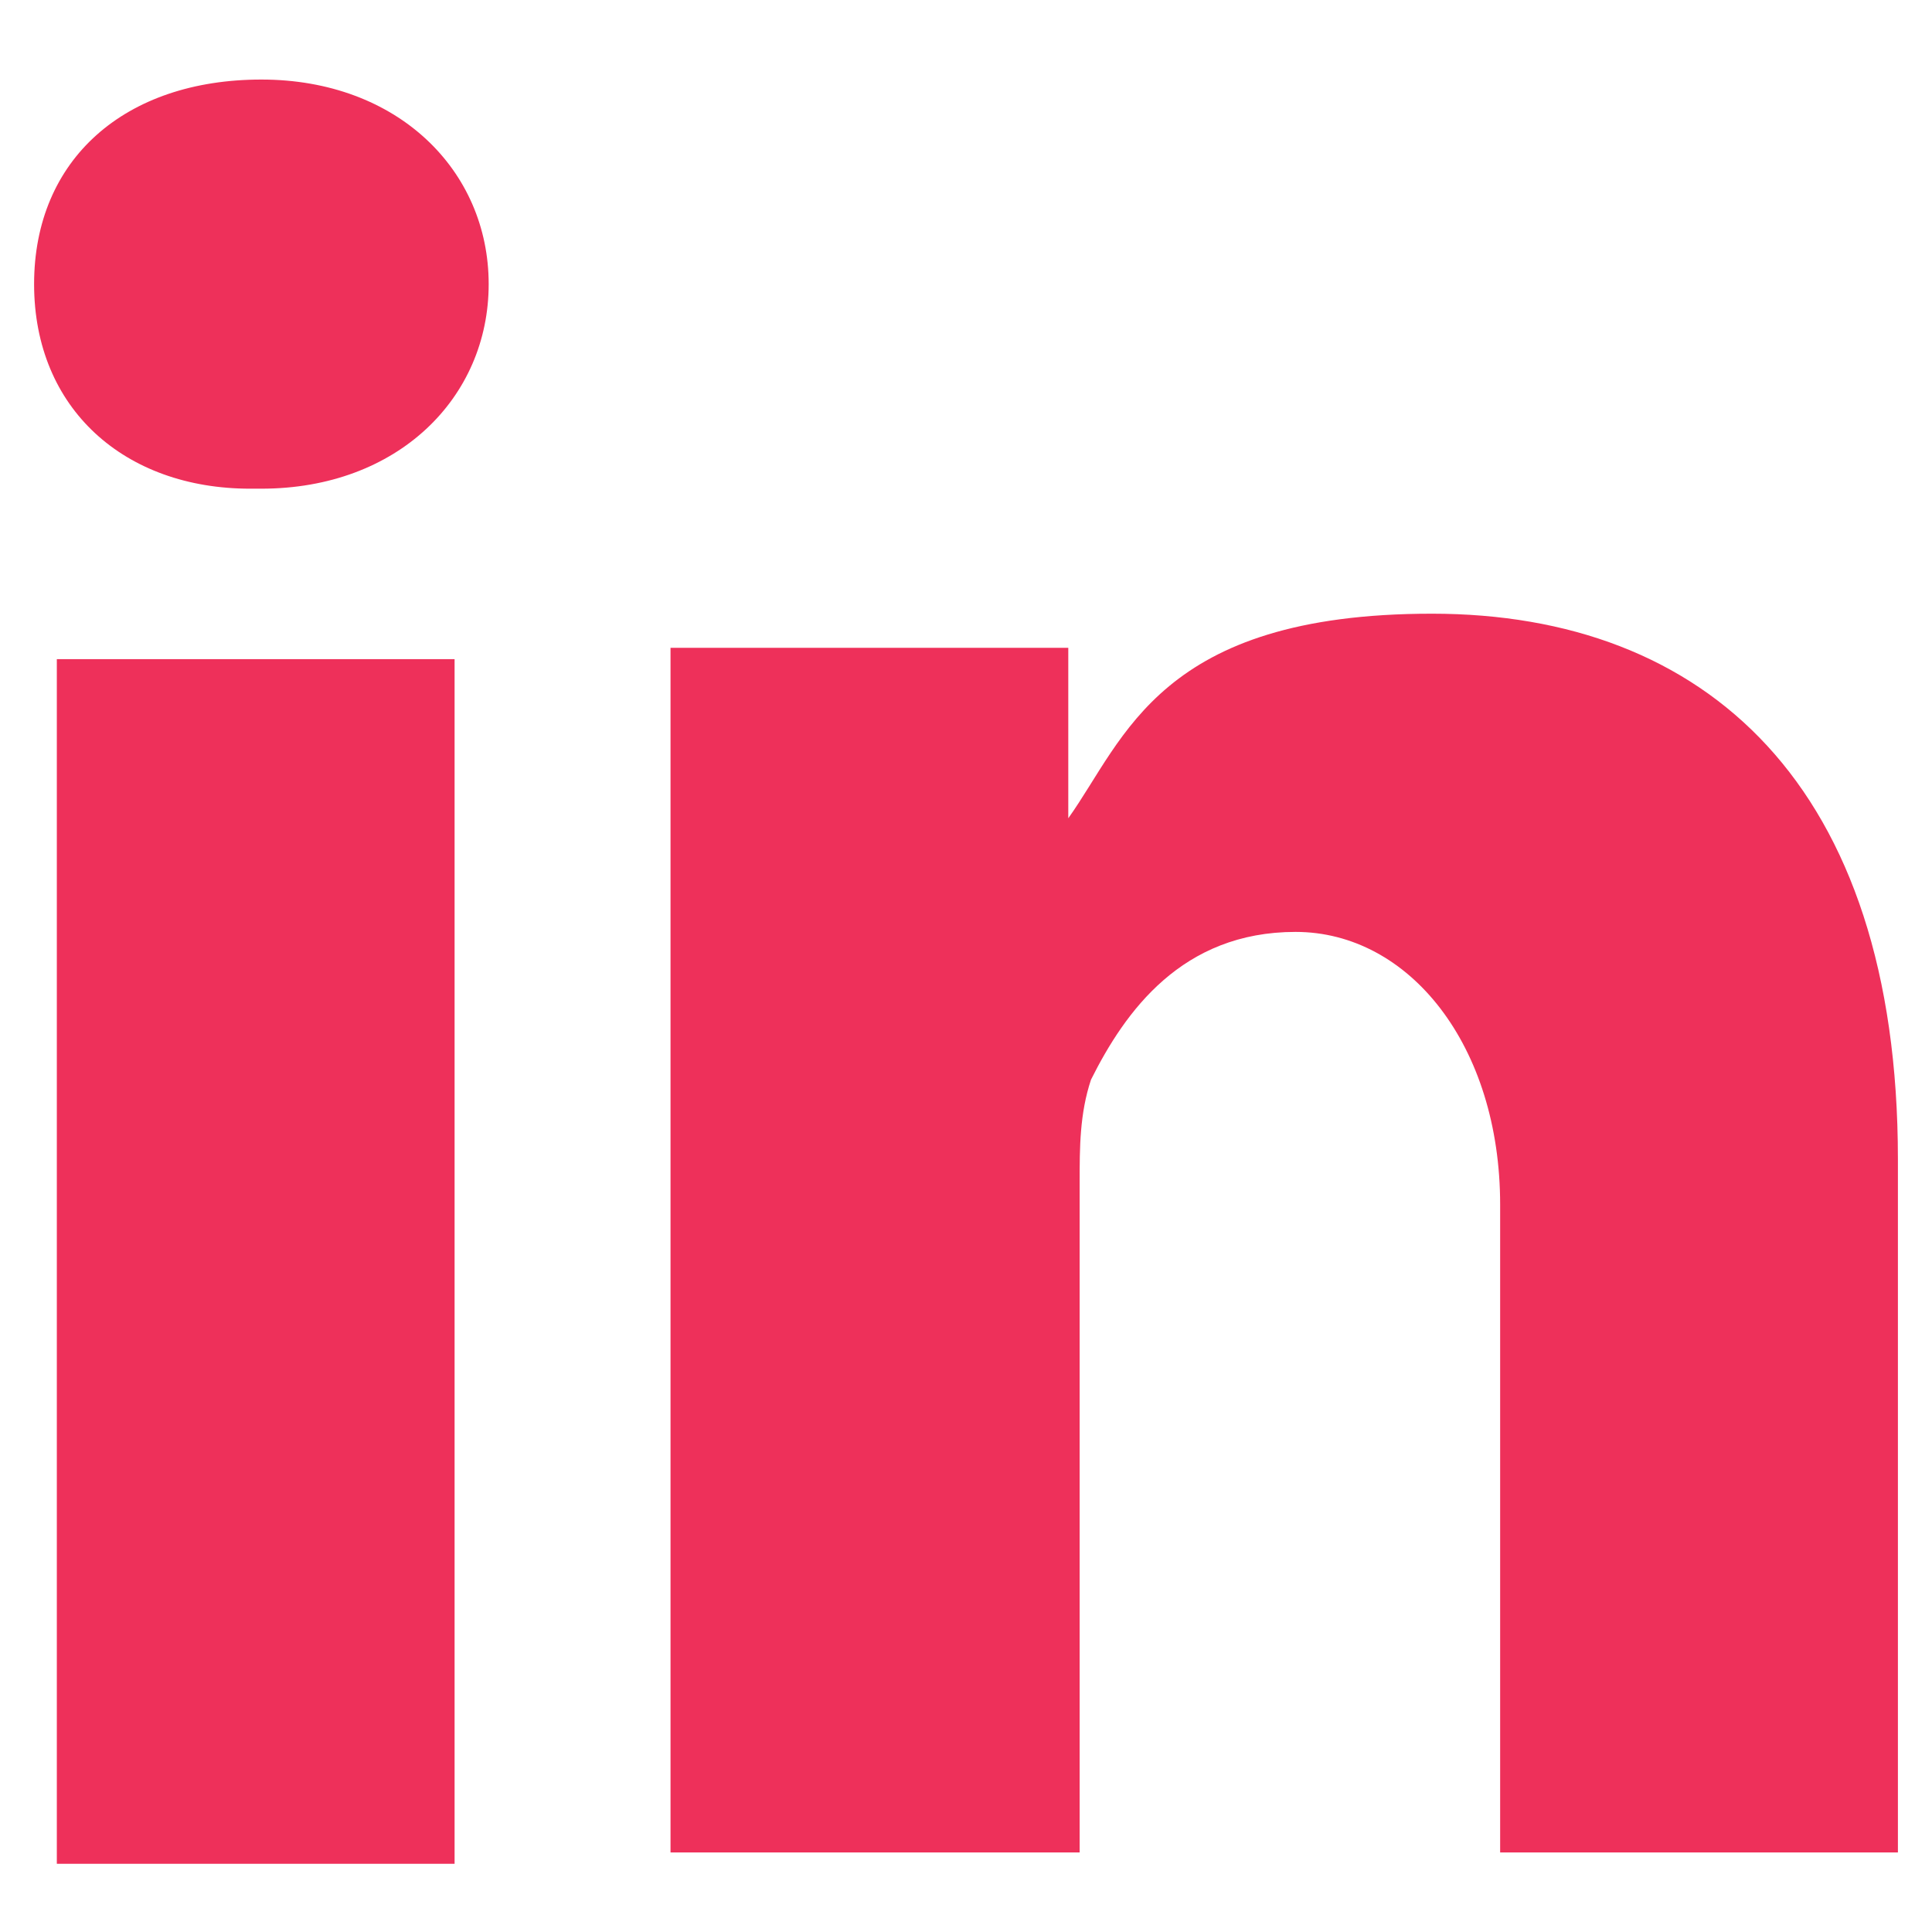
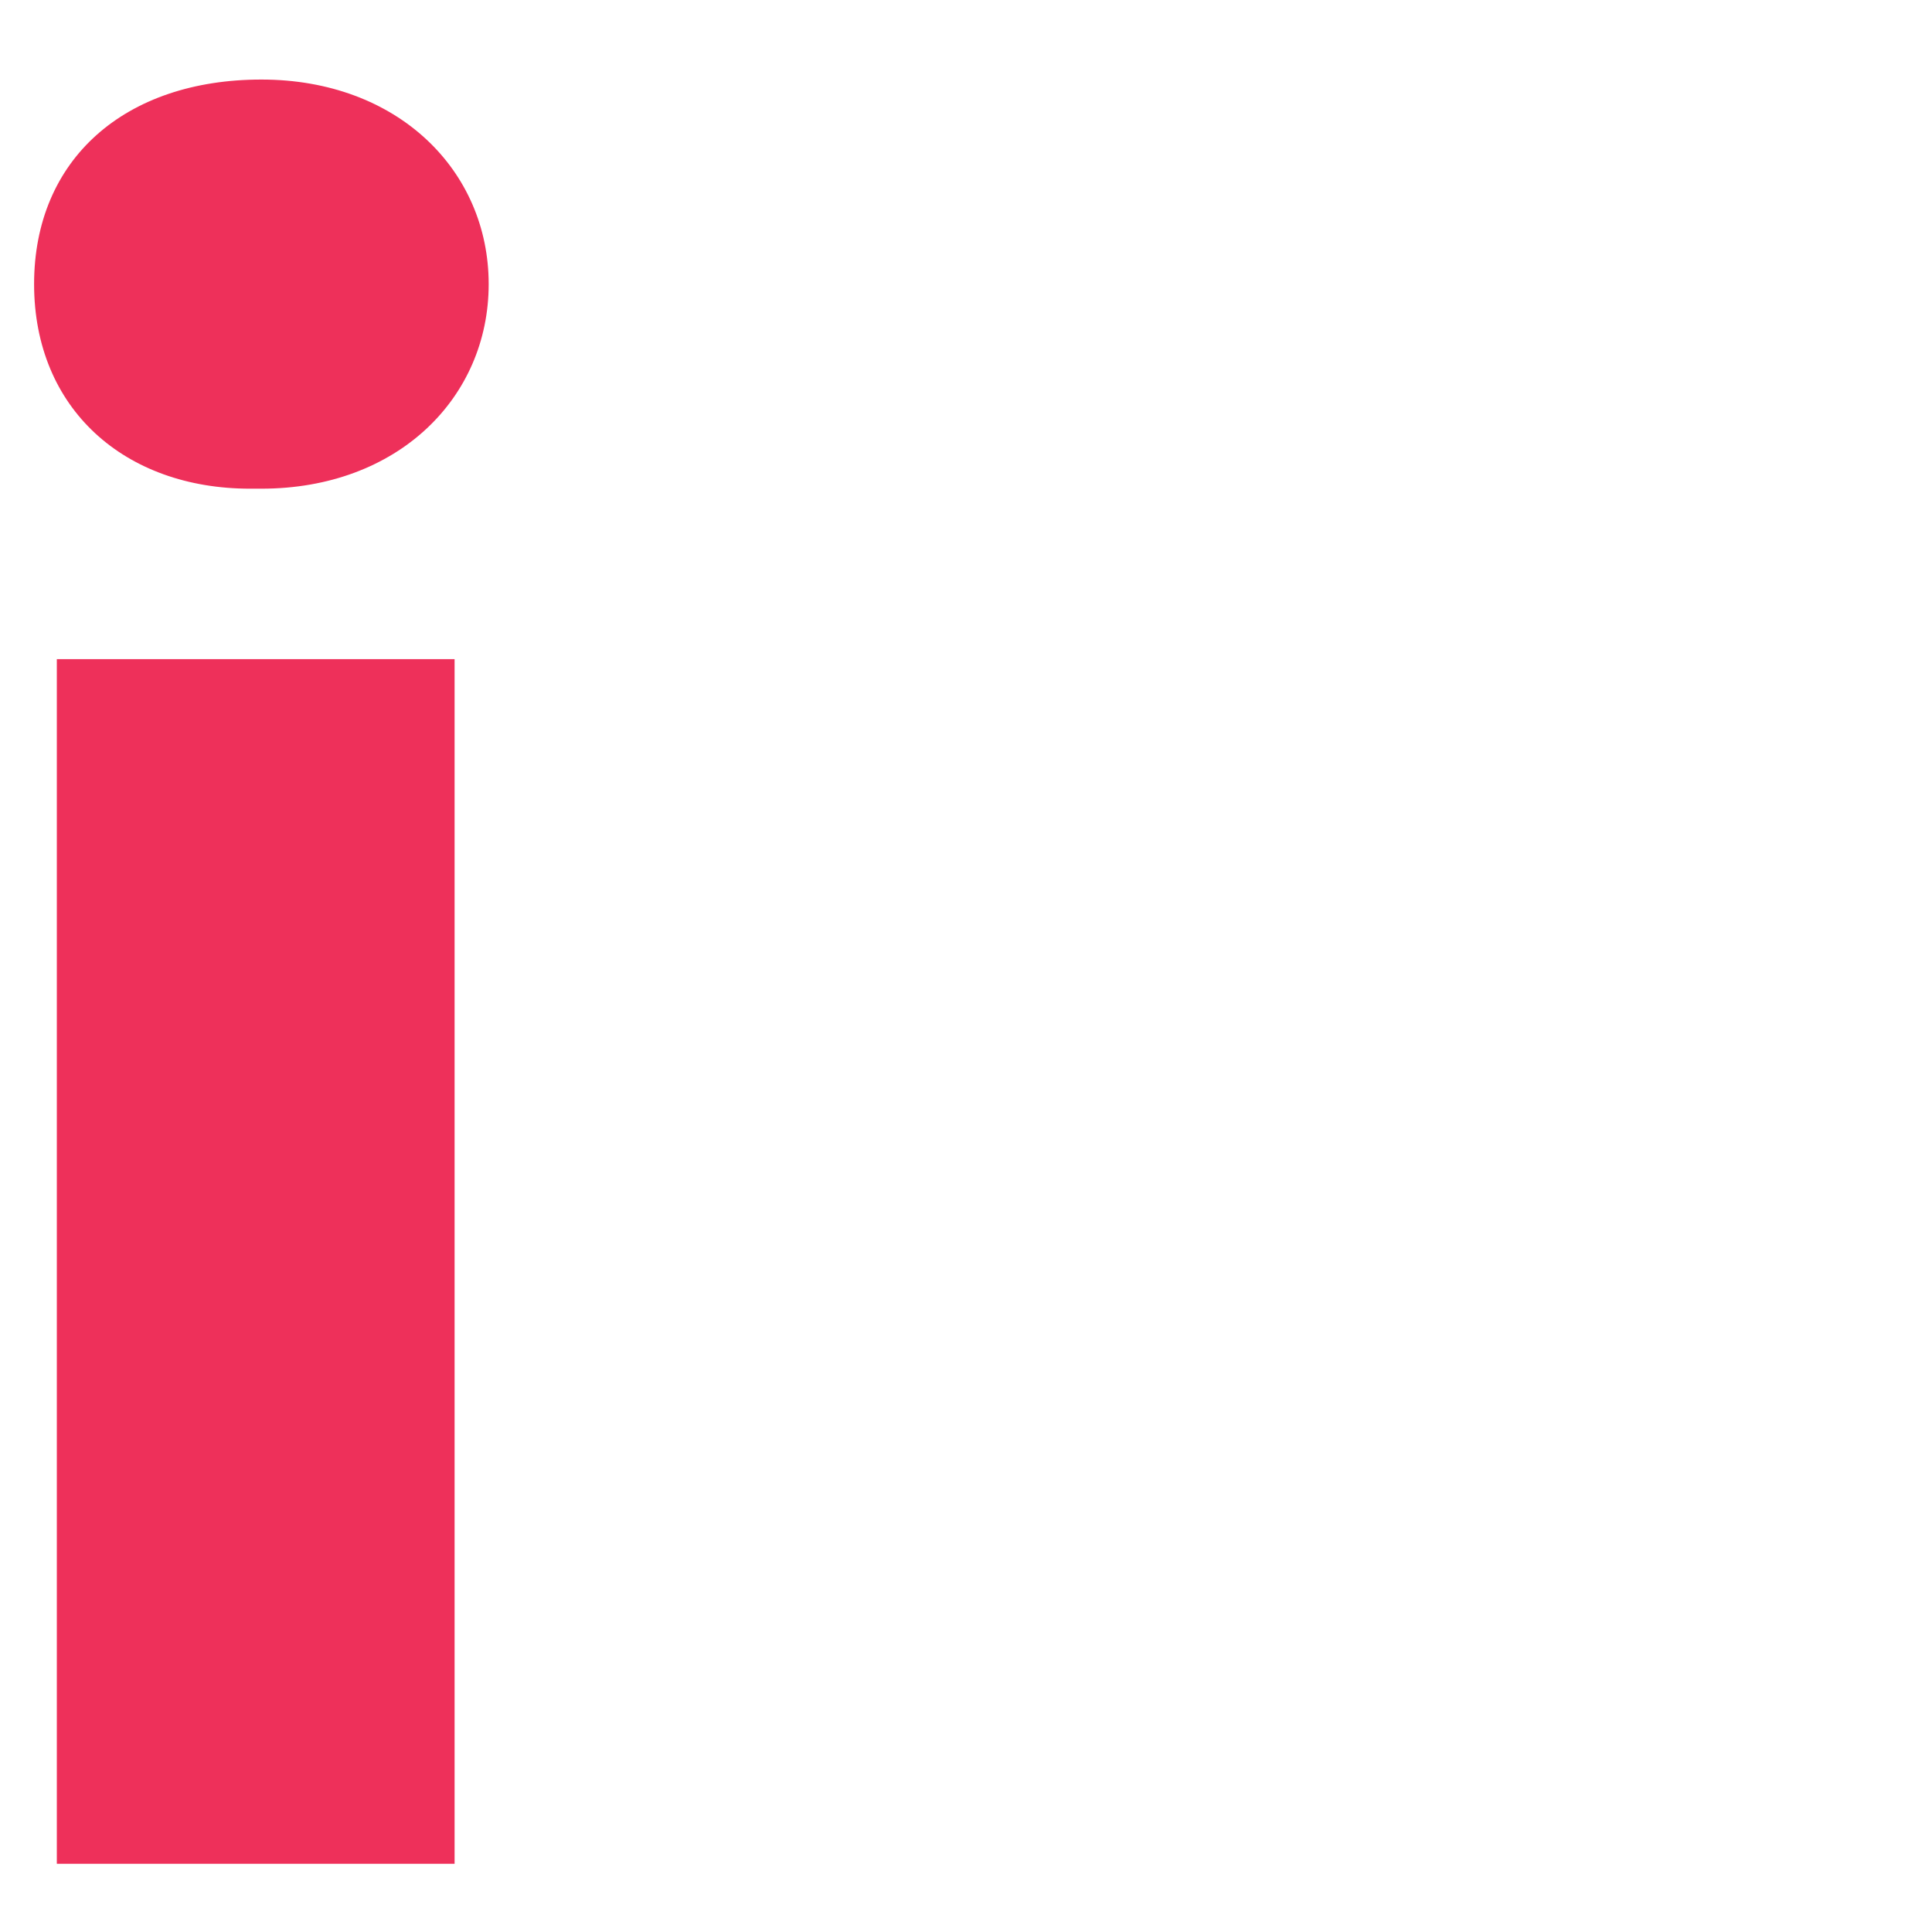
<svg xmlns="http://www.w3.org/2000/svg" id="Layer_2" data-name="Layer 2" version="1.1" viewBox="0 0 17 17">
  <defs>
    <style> .cls-1 { fill: #ee305a; fill-rule: evenodd; stroke-width: 0px; } </style>
  </defs>
  <g id="Linked_In" data-name="Linked In">
    <g>
      <path class="cls-1" d="M4,16.3V5.8H.5v10.6h3.5ZM2.3,4.3c1.2,0,2-.8,2-1.8,0-1-.8-1.8-2-1.8S.3,1.4.3,2.5s.8,1.8,1.9,1.8h0Z" />
-       <path class="cls-1" d="M6,16.3h3.5v-5.9c0-.3,0-.6.1-.9.3-.6.8-1.3,1.8-1.3s1.8,1,1.8,2.4v5.7h3.5v-6.1c0-3.3-1.7-4.8-4.1-4.8s-2.7,1.1-3.2,1.8h0v-1.5h-3.5c0,1,0,10.6,0,10.6h0Z" />
    </g>
  </g>
</svg>